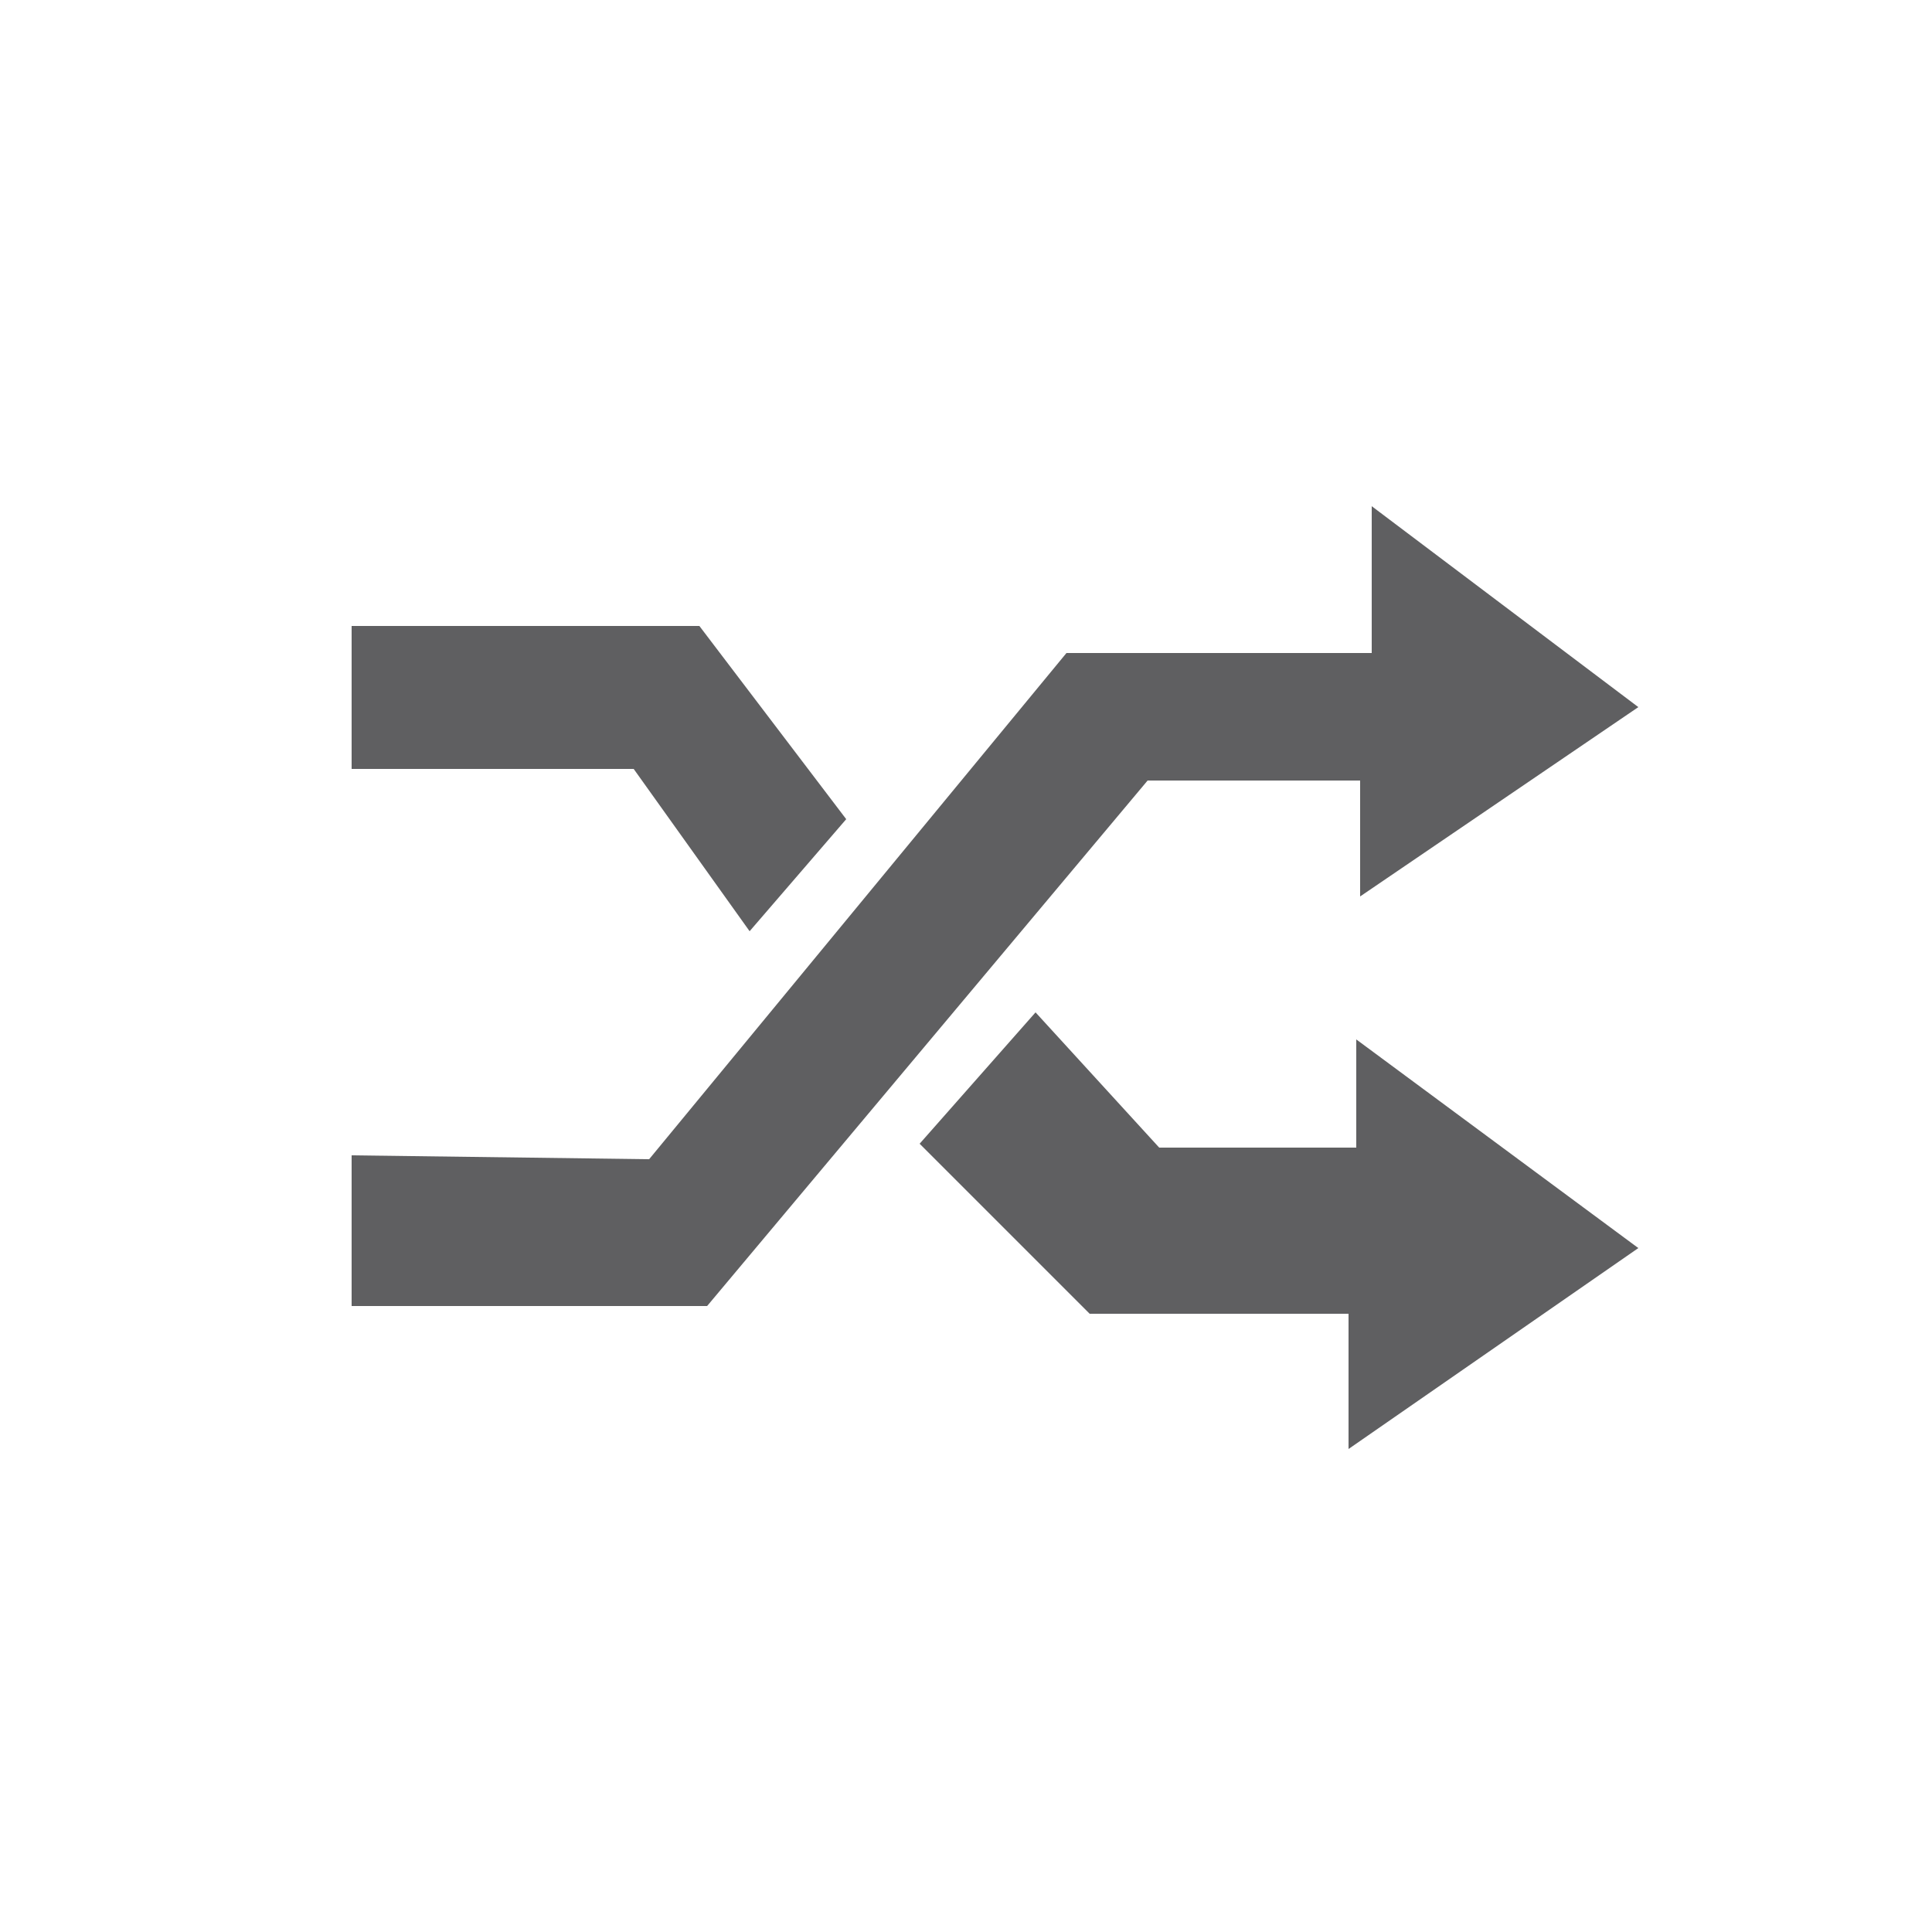
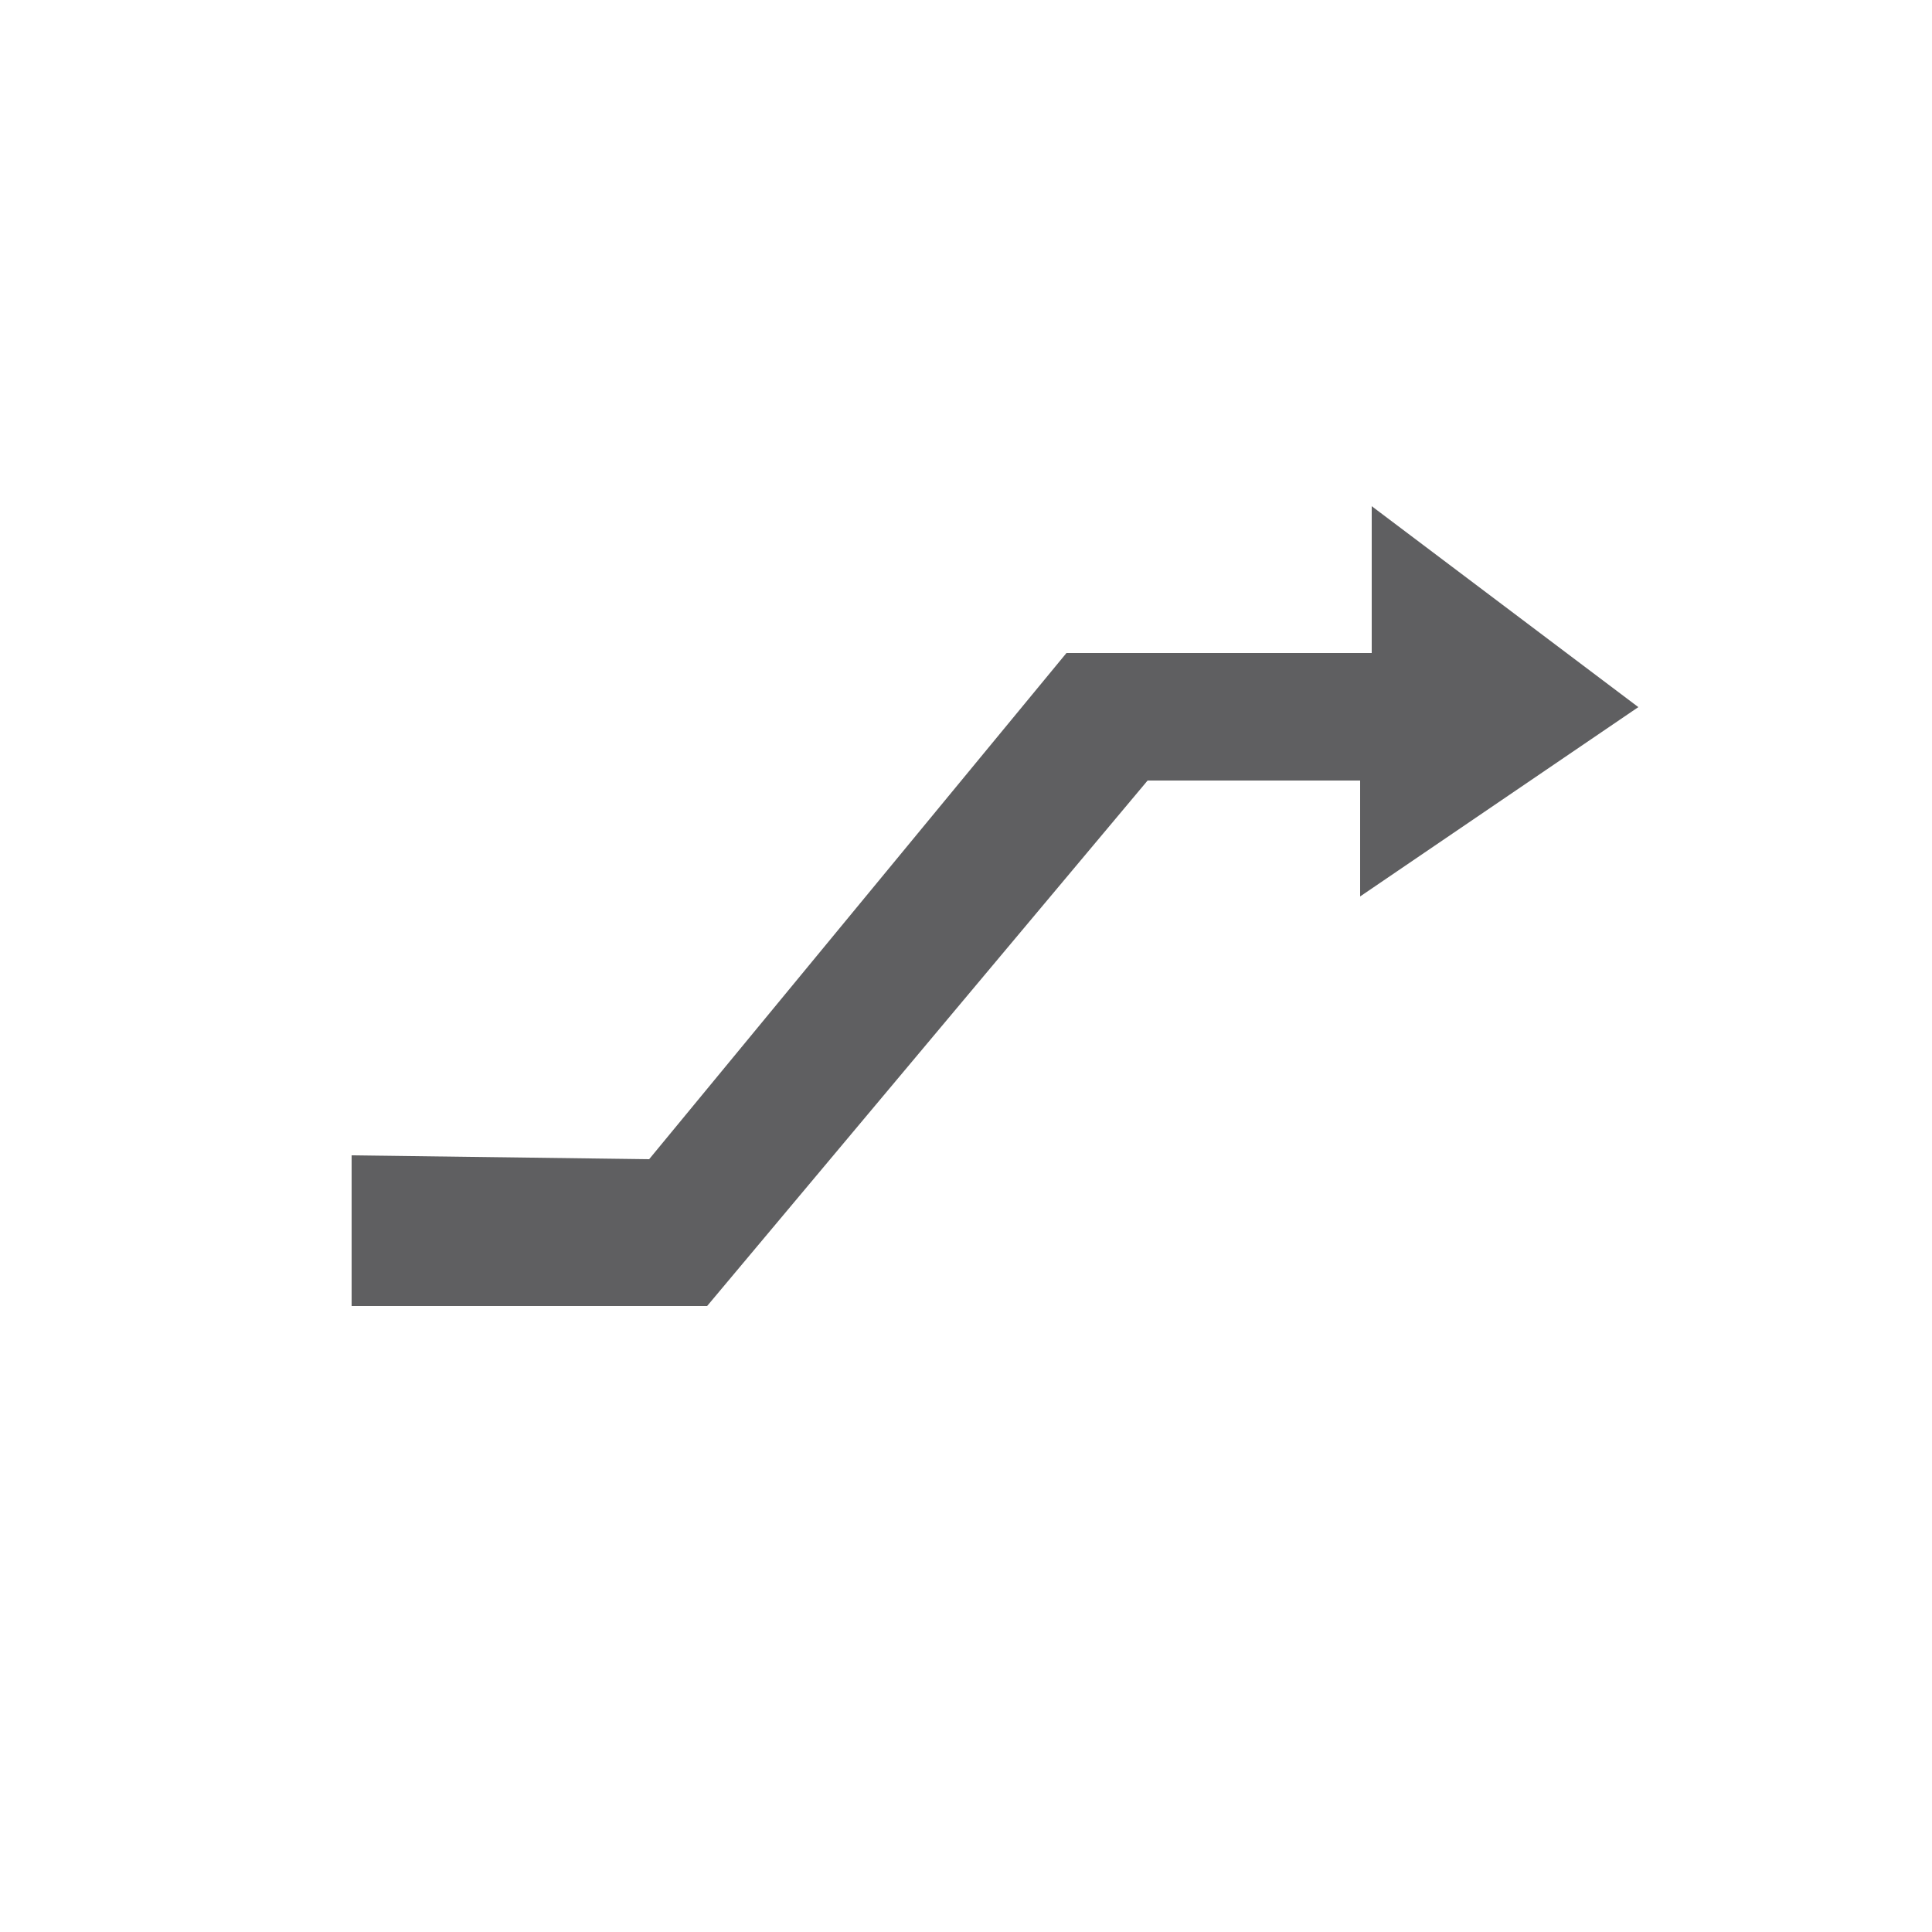
<svg xmlns="http://www.w3.org/2000/svg" version="1.1" id="レイヤー_1" x="0px" y="0px" viewBox="0 0 50 50" style="enable-background:new 0 0 50 50;" xml:space="preserve">
  <style type="text/css">
	.st0{fill:#5F5F61;}
</style>
-   <polygon class="st0" points="9.1,16.2 9.1,19.9 16.4,19.9 19.4,24.1 21.9,21.2 18.1,16.2 " />
-   <polygon class="st0" points="23.8,29.6 28.2,34 34.9,34 34.9,37.5 42.4,32.3 35.1,26.9 35.1,29.7 30,29.7 26.8,26.2 " />
  <polygon class="st0" points="9.1,29.9 9.1,33.8 18.3,33.8 29.7,20.2 35.2,20.2 35.2,23.2 42.4,18.3 35.5,13.1 35.5,16.9 27.6,16.9   16.8,30 " />
</svg>